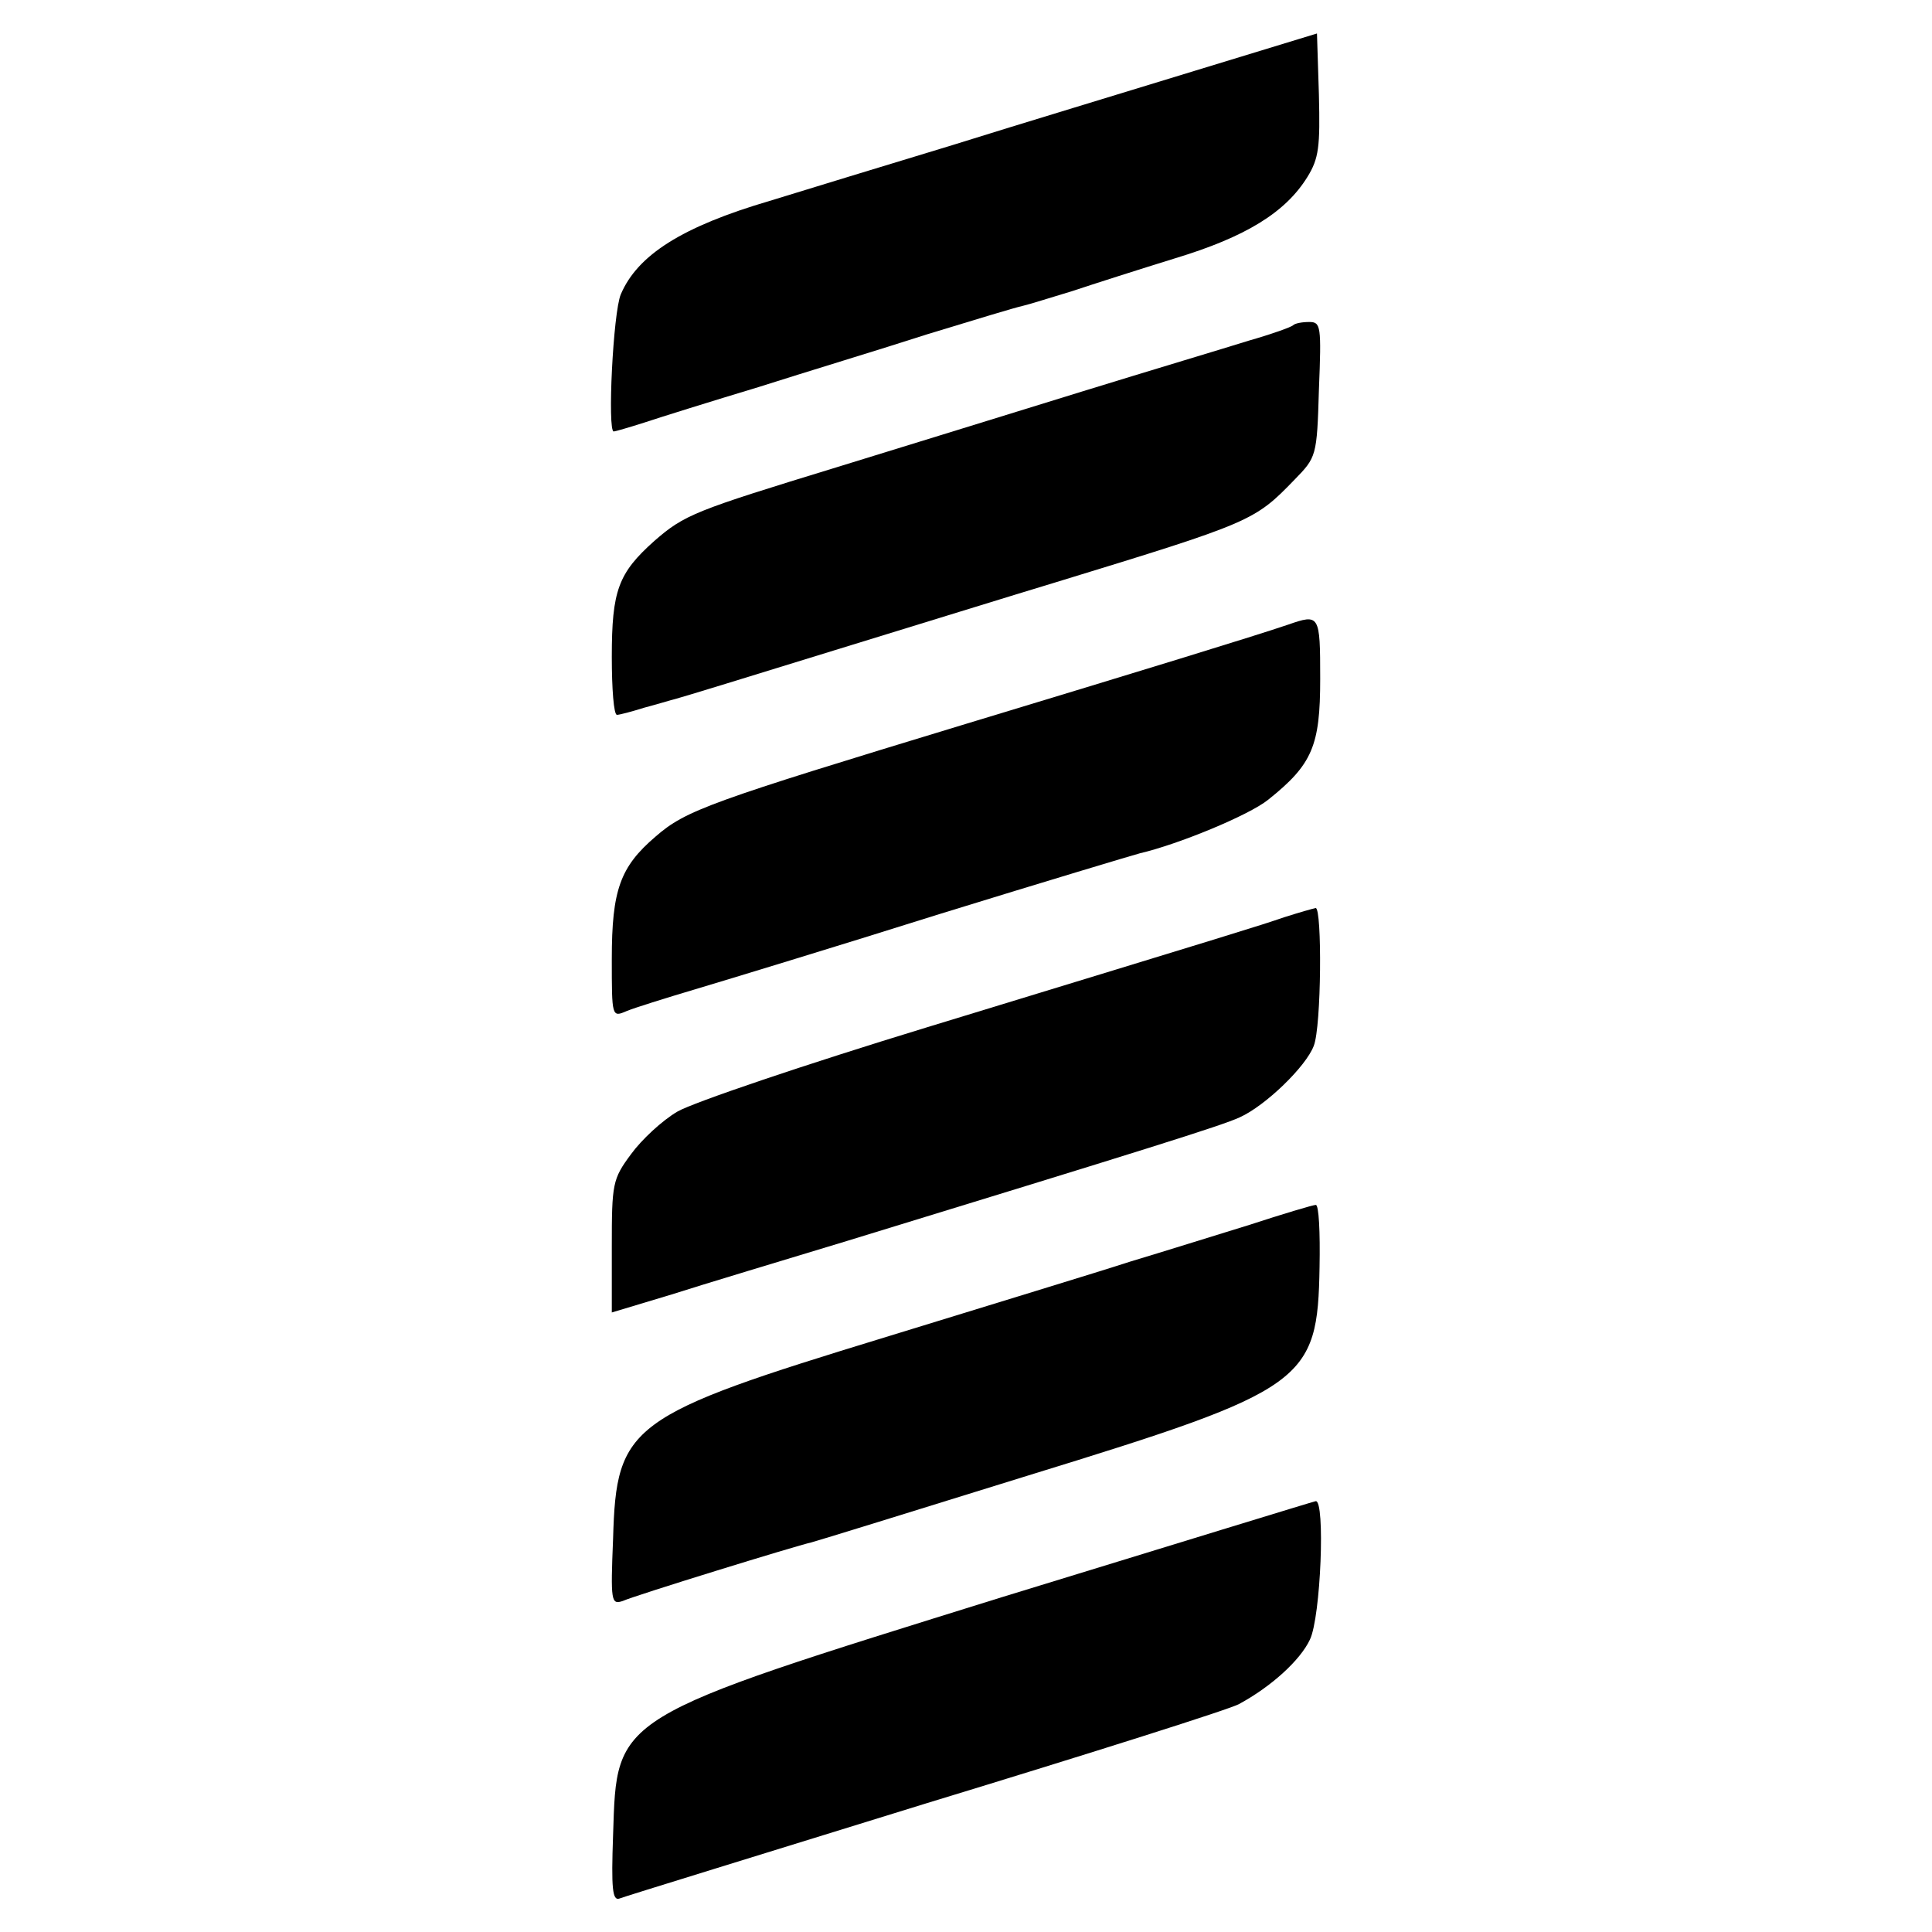
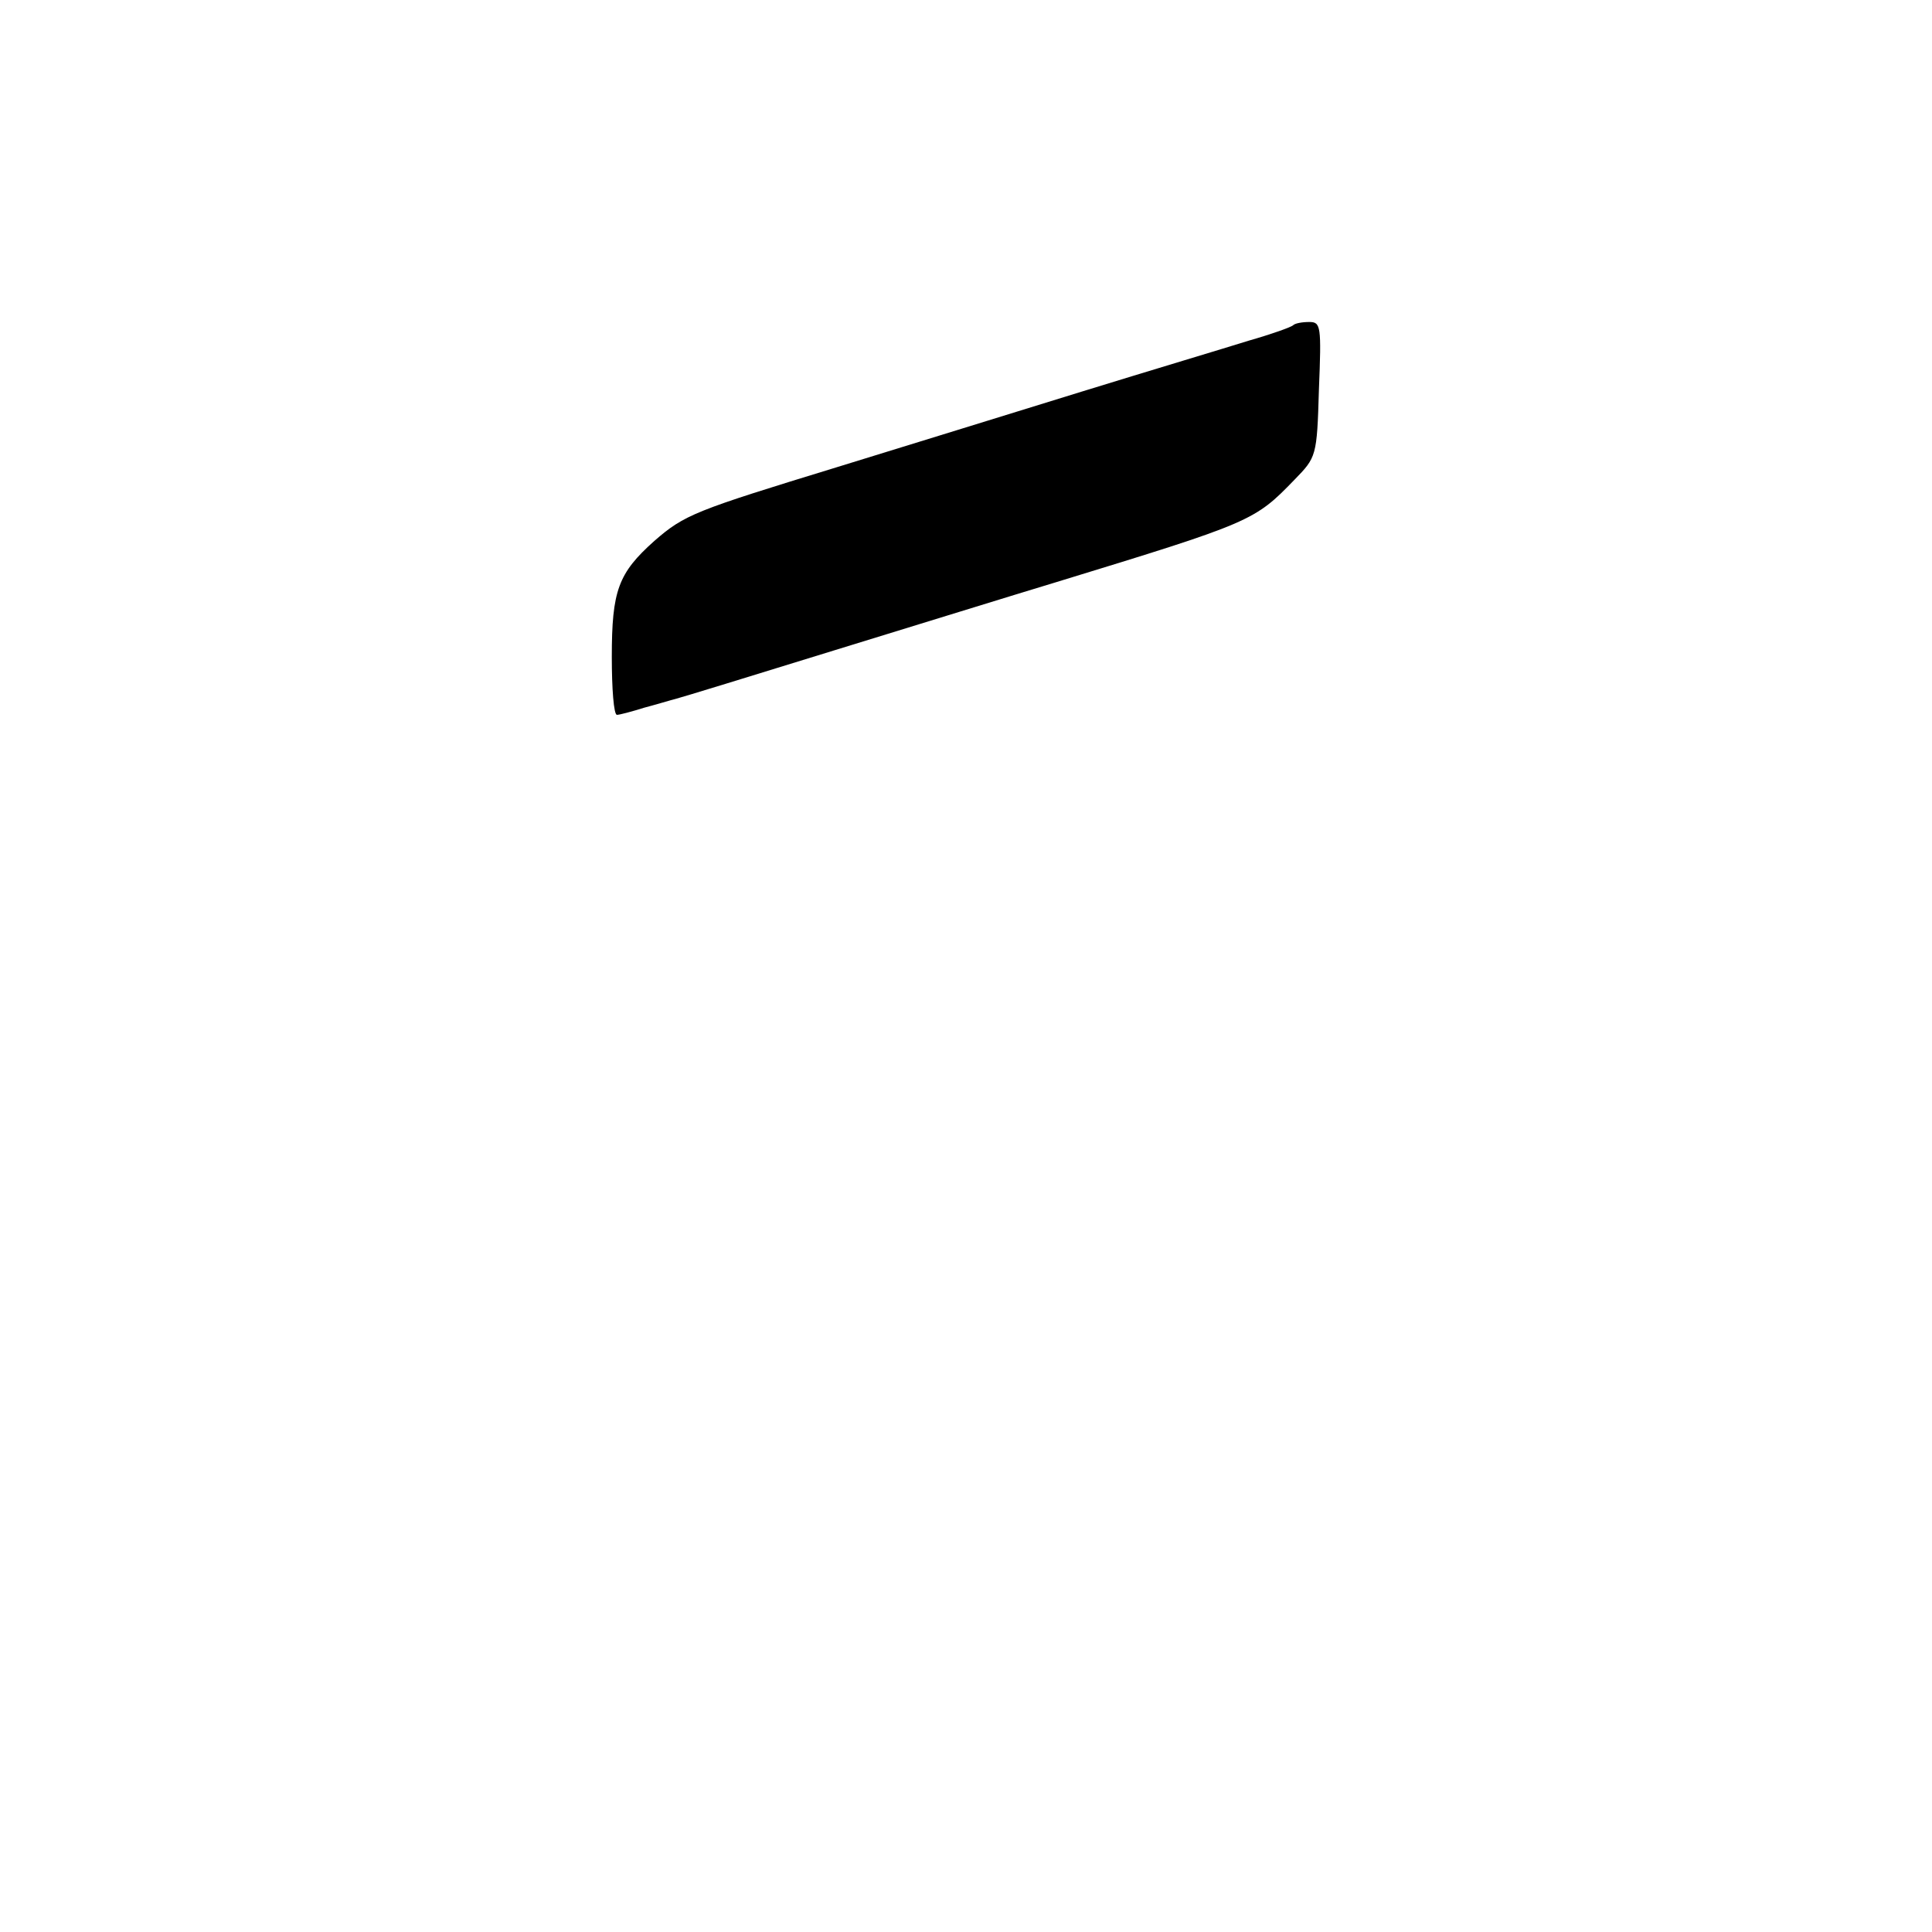
<svg xmlns="http://www.w3.org/2000/svg" version="1.0" width="300pt" height="300pt" viewBox="0 0 300 300" preserveAspectRatio="xMidYMid meet">
  <g transform="translate(0,300) scale(0.1,-0.1)" fill="#000000" stroke="none">
-     <path d="M1855 2890 c-104 -32 -273 -83 -375 -115 -102 -31 -230 -70 -285 -87 -136 -40 -205 -84 -231 -145 -12 -28 -21 -213 -11 -213 2 0 23 6 48 14 24 8 104 33 177 55 72 23 191 59 262 82 72 22 138 42 148 44 9 2 44 13 77 23 33 11 105 34 160 51 109 33 171 71 205 126 18 29 20 47 18 128 l-3 95 -190 -58z" />
    <path d="M2008 2495 c-3 -3 -34 -14 -69 -24 -35 -11 -152 -46 -259 -79 -107 -33 -278 -86 -379 -117 -222 -68 -238 -74 -285 -115 -56 -50 -66 -77 -66 -180 0 -49 3 -90 8 -90 4 0 23 5 42 11 19 5 42 12 50 14 8 2 119 36 245 75 127 39 282 87 345 106 304 93 308 95 370 159 34 35 35 36 38 140 4 99 3 105 -15 105 -11 0 -22 -2 -25 -5z" />
-     <path d="M2000 2030 c-53 -18 -226 -71 -500 -154 -398 -121 -435 -134 -482 -175 -55 -47 -68 -83 -68 -190 0 -90 0 -91 23 -81 12 5 60 20 107 34 47 14 218 66 380 117 162 50 302 92 310 94 60 14 169 59 199 83 69 55 81 84 81 188 0 100 -1 101 -50 84z" />
-     <path d="M1995 1576 c-44 -15 -64 -21 -555 -171 -190 -58 -364 -117 -388 -131 -24 -14 -56 -44 -72 -66 -29 -39 -30 -46 -30 -144 l0 -102 93 28 c50 16 173 53 272 83 460 141 582 179 610 192 40 18 103 79 115 111 12 30 13 214 3 214 -5 -1 -26 -7 -48 -14z" />
-     <path d="M1940 1098 c-52 -16 -135 -42 -185 -57 -49 -16 -220 -68 -379 -117 -399 -122 -419 -136 -424 -313 -4 -98 -3 -103 15 -97 20 9 270 86 293 91 8 2 160 49 337 104 432 133 449 145 452 324 1 53 -1 97 -6 96 -4 0 -51 -14 -103 -31z" />
-     <path d="M1556 520 c-607 -189 -598 -183 -604 -369 -3 -84 -1 -103 10 -99 7 3 222 69 477 148 256 78 474 147 485 154 50 27 95 68 110 100 17 35 24 217 9 215 -5 -1 -223 -68 -487 -149z" />
  </g>
</svg>